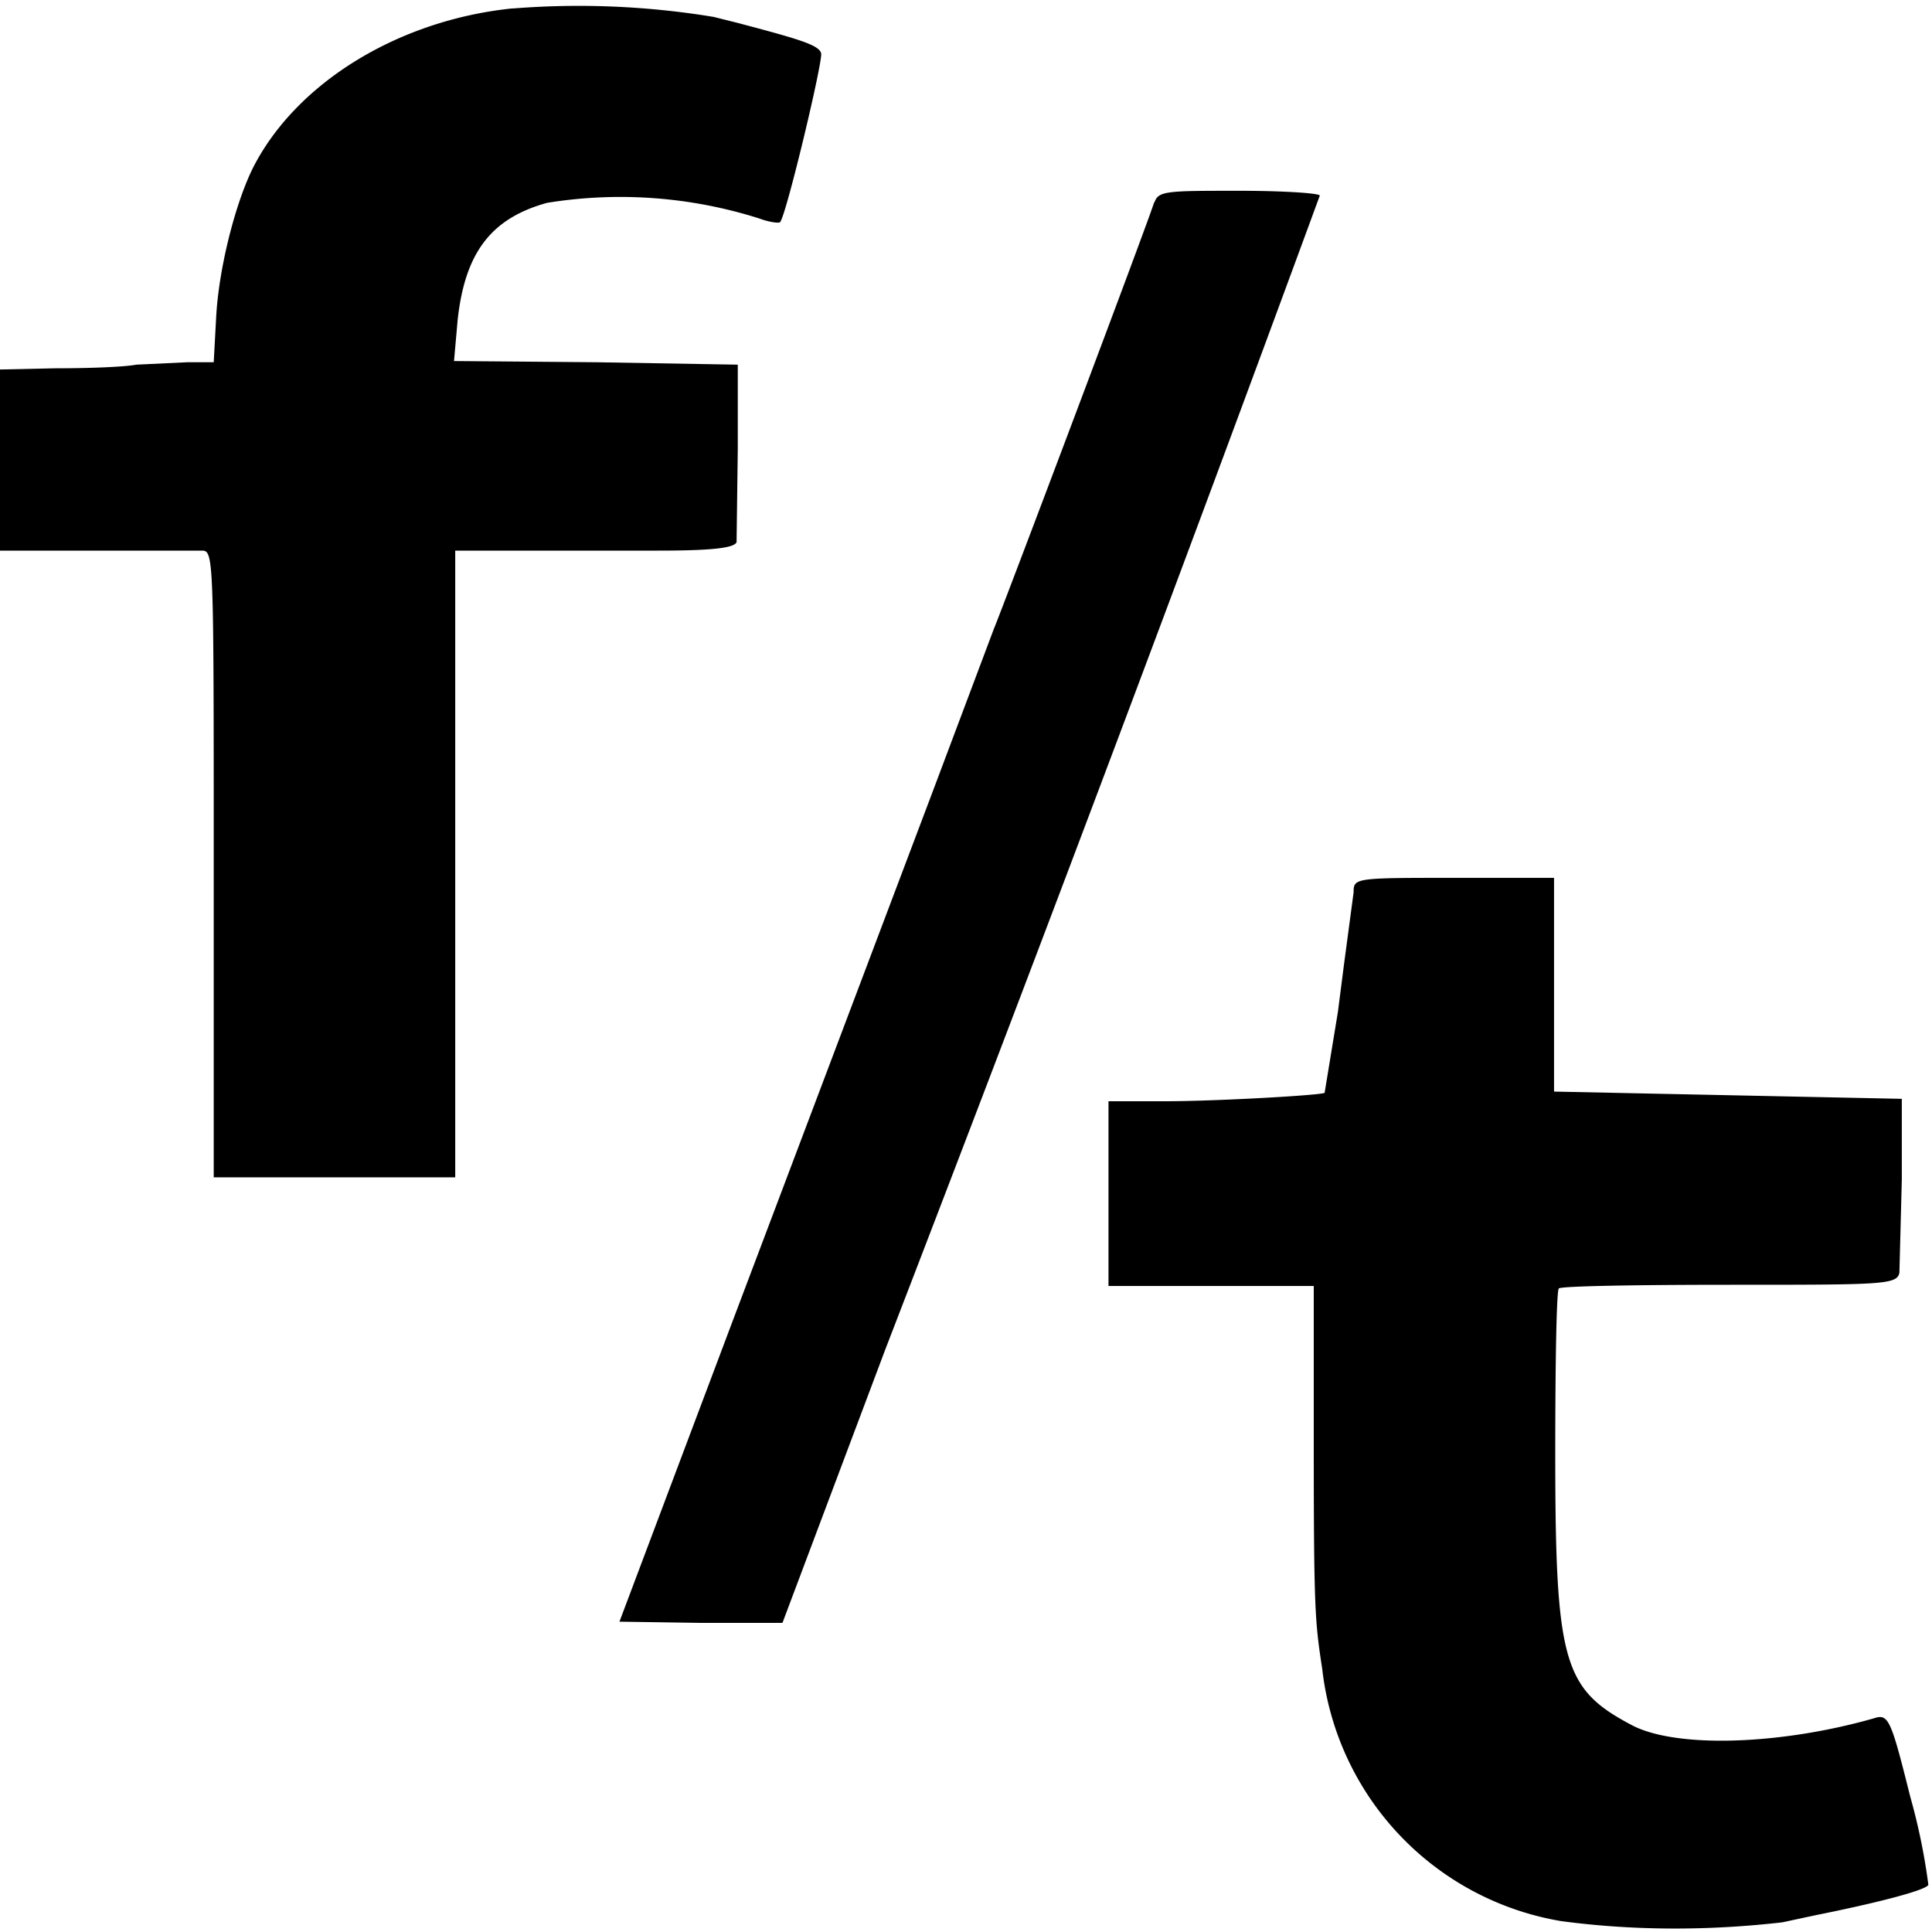
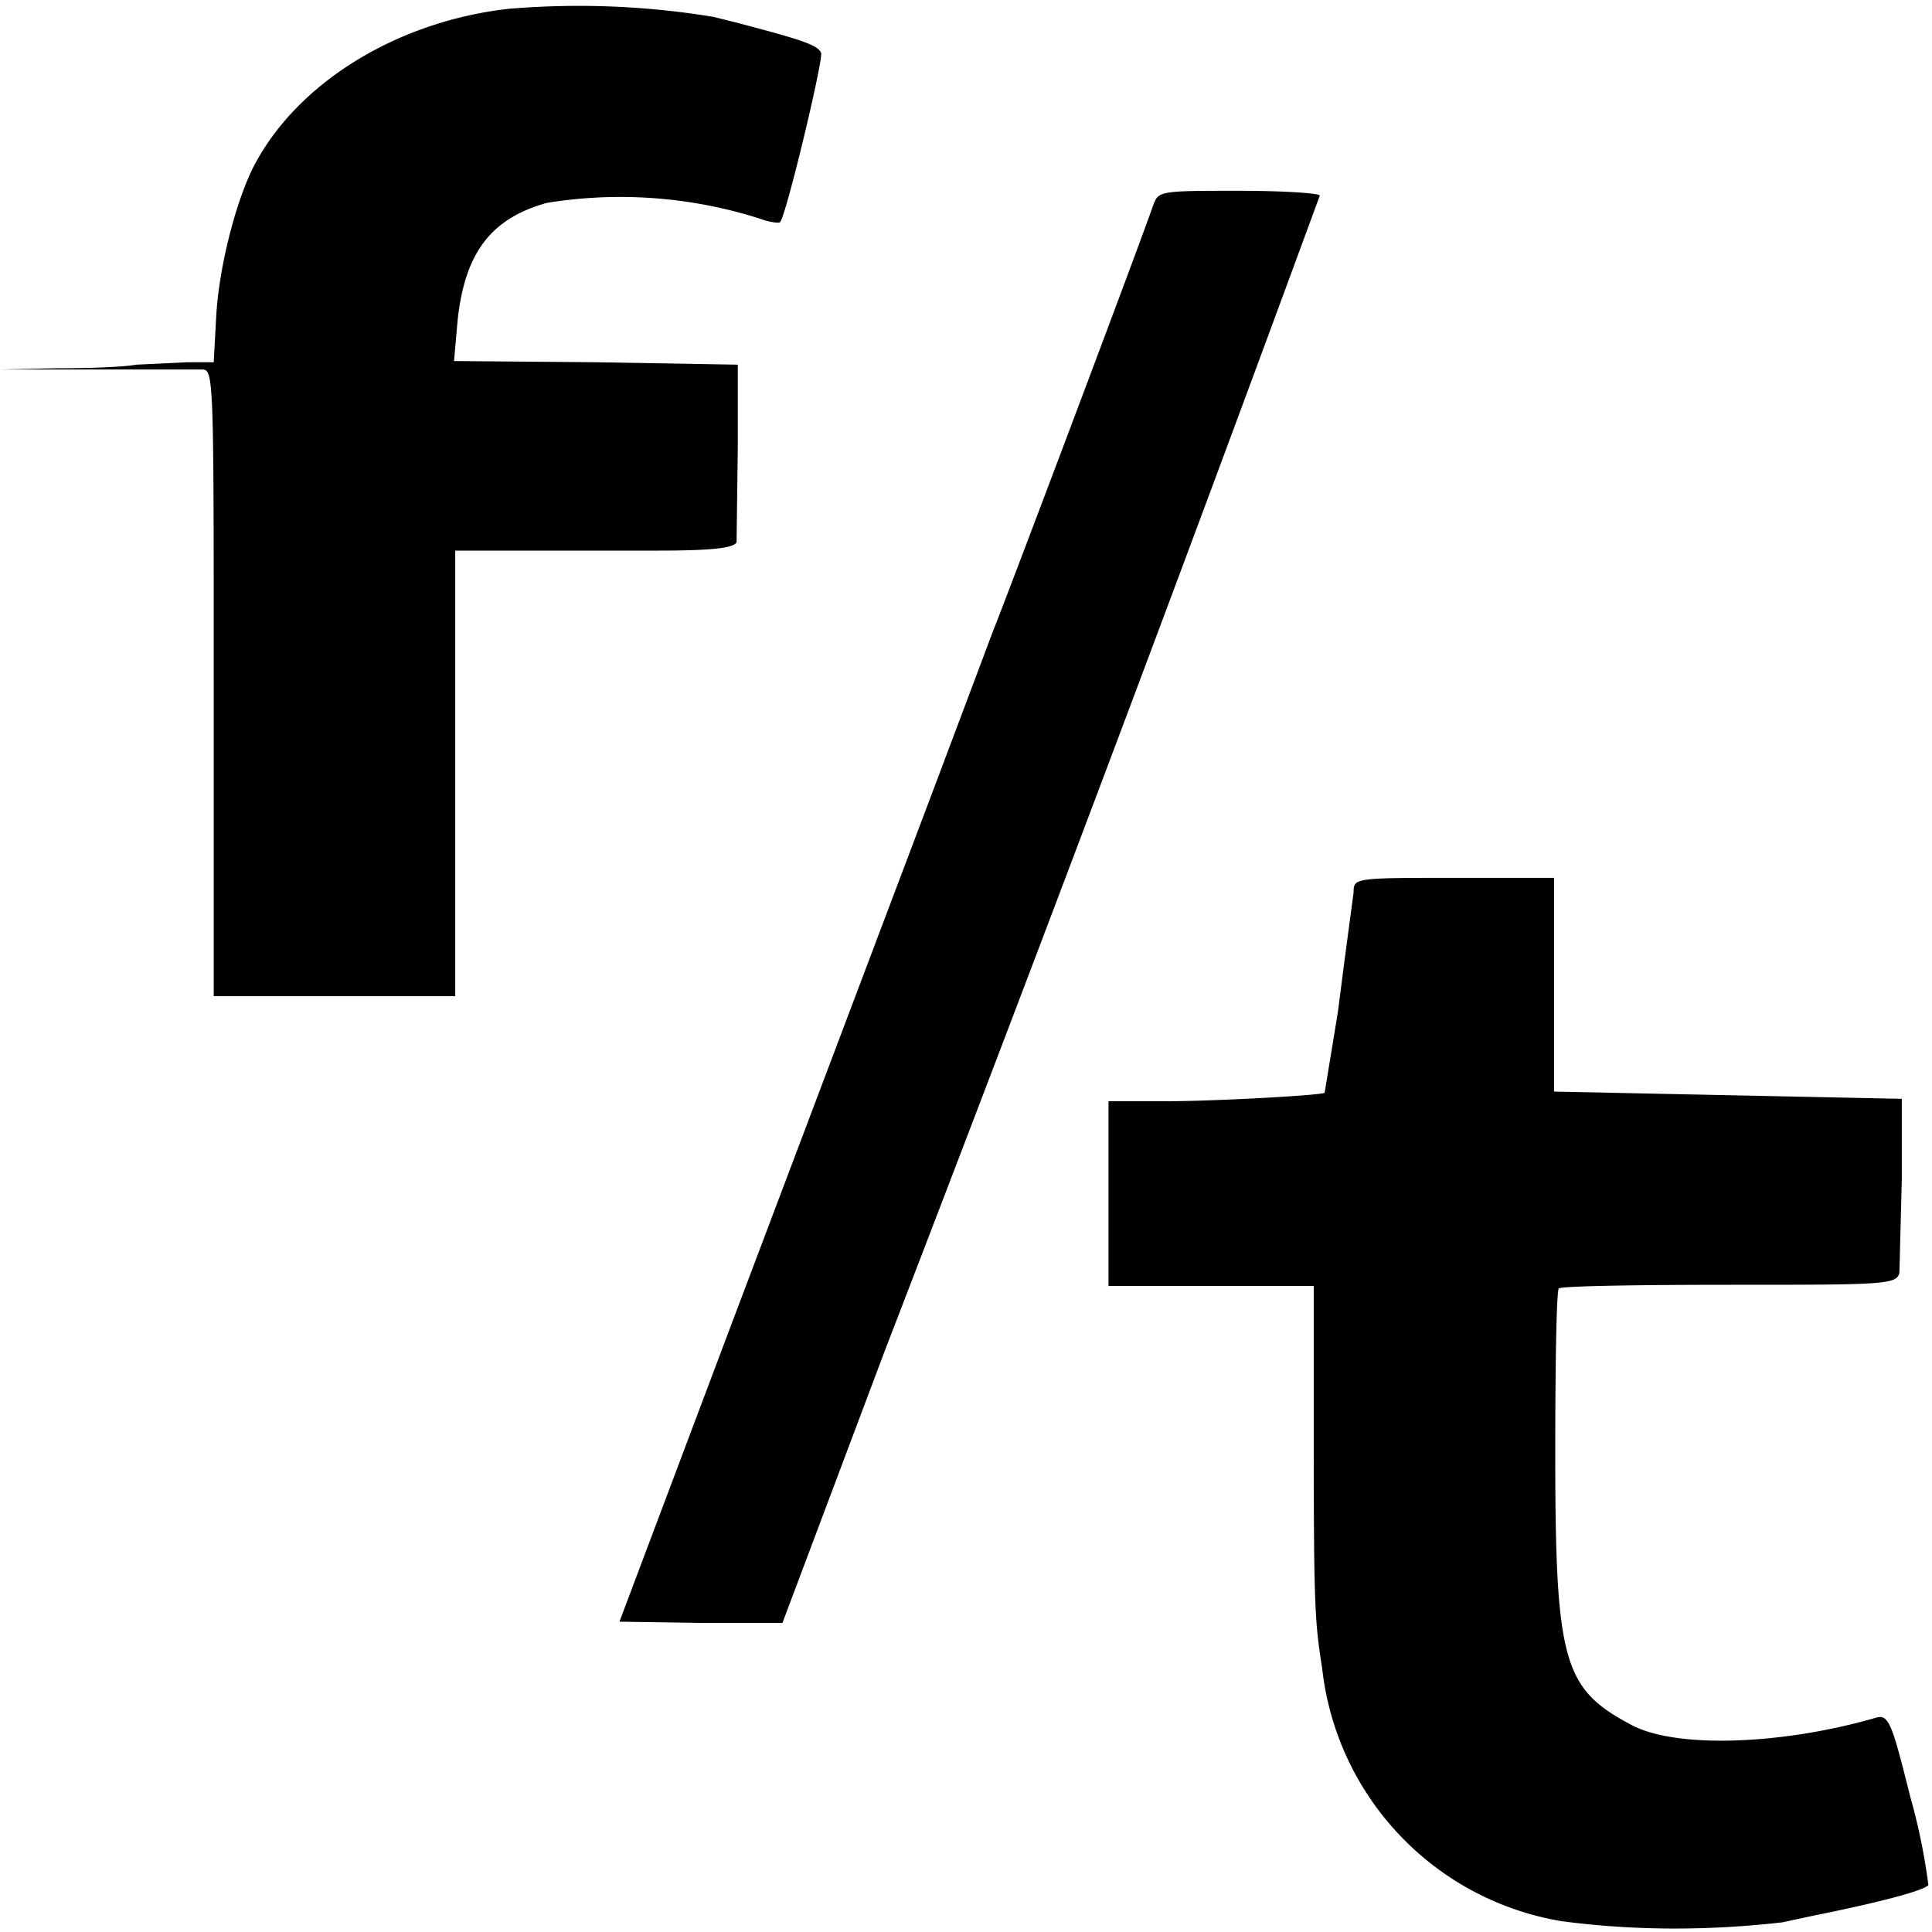
<svg xmlns="http://www.w3.org/2000/svg" viewBox="0 0 16 16" preserveAspectRatio="xMidYMid meet">
-   <path fill="#000" d="M4.24.07c-.96.1-1.8.63-2.15 1.33-.15.31-.28.84-.3 1.23L1.77 3h-.22l-.42.02c-.11.02-.4.03-.67.03L0 3.06v1.5h1.67c.1 0 .1.03.1 2.6v2.59h2V4.56h1.68c.43 0 .63-.02.65-.07l.01-.77v-.7L4.94 3l-1.18-.01.03-.34c.06-.55.27-.84.74-.97a3.8 3.8 0 0 1 1.76.13c.08.03.16.04.17.03.05-.05.36-1.35.34-1.4-.02-.07-.2-.12-.69-.25l-.2-.05A6.88 6.88 0 0 0 4.25.07zm5.32 1.6c-.04.14-1.27 3.4-1.33 3.54l-.5 1.33-1.67 4.42-.93 2.47.67.01h.68l.85-2.26a635.95 635.95 0 0 0 3.6-9.56c0-.02-.3-.04-.67-.04-.6 0-.67 0-.7.1zm1.65 5.72l-.08.6-.05.39-.11.67c-.02.02-.9.07-1.32.07h-.47v1.53h1.7v1.28c0 1.4.01 1.5.07 1.89a2.39 2.39 0 0 0 1.98 2.09c.6.08 1.22.08 1.83.01l.28-.06c.45-.09.9-.2.93-.25a5.1 5.1 0 0 0-.15-.73c-.16-.64-.18-.69-.3-.65-.77.22-1.63.25-2 .06-.57-.3-.64-.51-.64-2.25 0-.74.01-1.36.03-1.37.03-.02.67-.03 1.42-.03 1.26 0 1.38 0 1.4-.1l.02-.77V9.1l-1.44-.03-1.44-.03V7.27h-.82c-.83 0-.84 0-.84.12z" />
+   <path fill="#000" d="M4.24.07c-.96.1-1.8.63-2.15 1.33-.15.31-.28.84-.3 1.23L1.77 3h-.22l-.42.02c-.11.02-.4.03-.67.03L0 3.06h1.67c.1 0 .1.03.1 2.6v2.59h2V4.56h1.68c.43 0 .63-.02.65-.07l.01-.77v-.7L4.94 3l-1.18-.01.03-.34c.06-.55.27-.84.74-.97a3.8 3.8 0 0 1 1.76.13c.08.03.16.04.17.03.05-.05.36-1.35.34-1.4-.02-.07-.2-.12-.69-.25l-.2-.05A6.88 6.88 0 0 0 4.25.07zm5.32 1.6c-.04.14-1.27 3.4-1.33 3.54l-.5 1.33-1.67 4.42-.93 2.47.67.01h.68l.85-2.26a635.95 635.95 0 0 0 3.6-9.56c0-.02-.3-.04-.67-.04-.6 0-.67 0-.7.1zm1.65 5.72l-.08.6-.05.39-.11.67c-.02.02-.9.07-1.32.07h-.47v1.53h1.7v1.28c0 1.4.01 1.5.07 1.89a2.39 2.39 0 0 0 1.98 2.09c.6.08 1.22.08 1.83.01l.28-.06c.45-.09.9-.2.93-.25a5.1 5.1 0 0 0-.15-.73c-.16-.64-.18-.69-.3-.65-.77.22-1.63.25-2 .06-.57-.3-.64-.51-.64-2.25 0-.74.01-1.36.03-1.37.03-.02.67-.03 1.42-.03 1.26 0 1.38 0 1.4-.1l.02-.77V9.1l-1.44-.03-1.44-.03V7.27h-.82c-.83 0-.84 0-.84.12z" />
</svg>